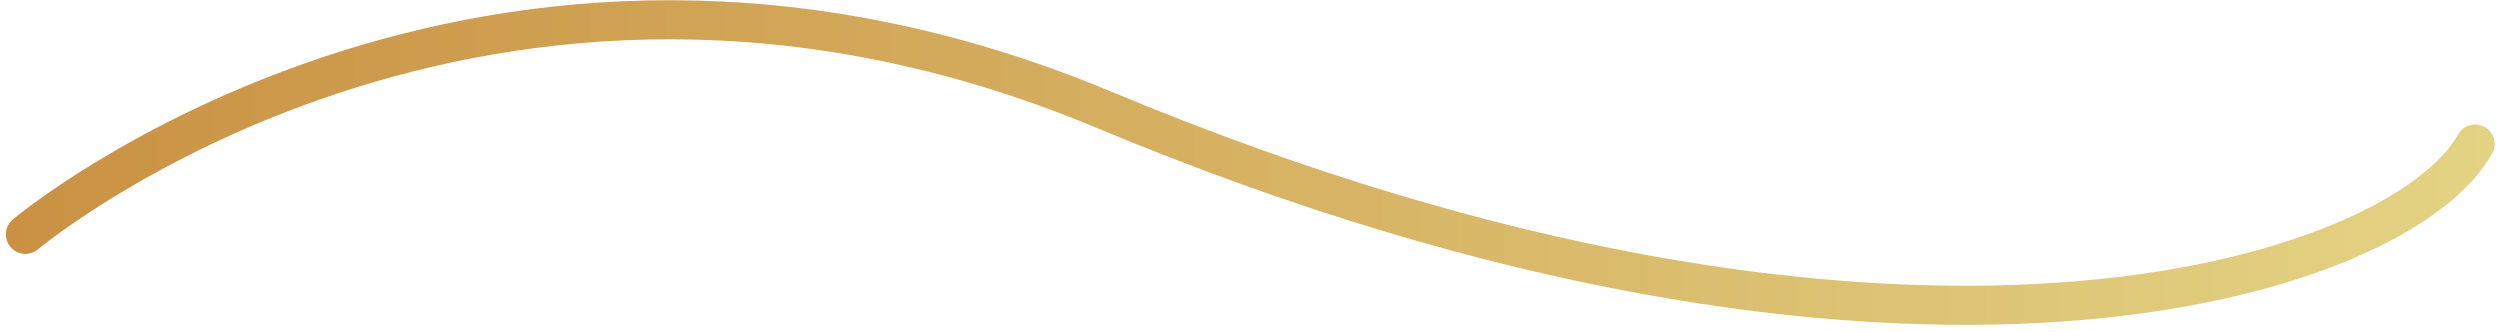
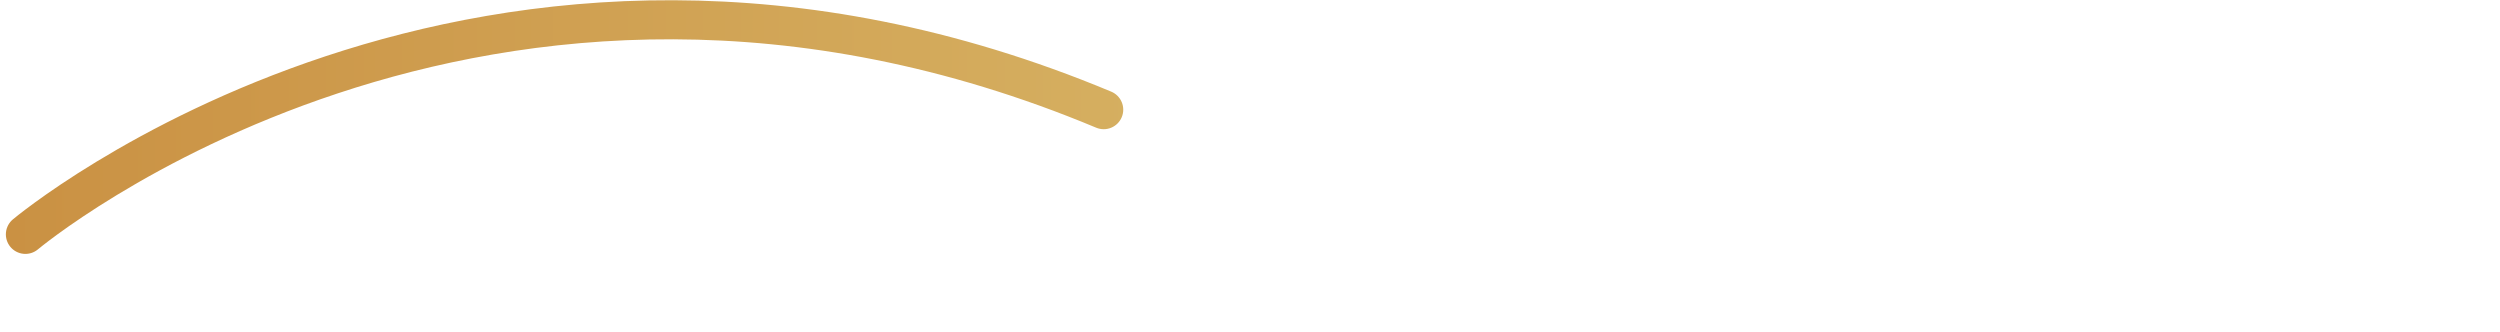
<svg xmlns="http://www.w3.org/2000/svg" width="256" height="34" viewBox="0 0 256 34" fill="none">
-   <path d="M2.6 24C2.6 24 49.44 -15.32 113.02 11.23C194.72 45.34 245.79 28.48 253.45 14.75" stroke="url(#paint0_linear_6_204)" stroke-width="4" stroke-miterlimit="10" stroke-linecap="round" />
+   <path d="M2.6 24C2.6 24 49.44 -15.32 113.02 11.23" stroke="url(#paint0_linear_6_204)" stroke-width="4" stroke-miterlimit="10" stroke-linecap="round" />
  <defs>
    <linearGradient id="paint0_linear_6_204" x1="0.601" y1="16.649" x2="255.447" y2="16.649" gradientUnits="userSpaceOnUse">
      <stop stop-color="#CA9143" />
      <stop offset="1" stop-color="#E3D383" />
    </linearGradient>
  </defs>
</svg>